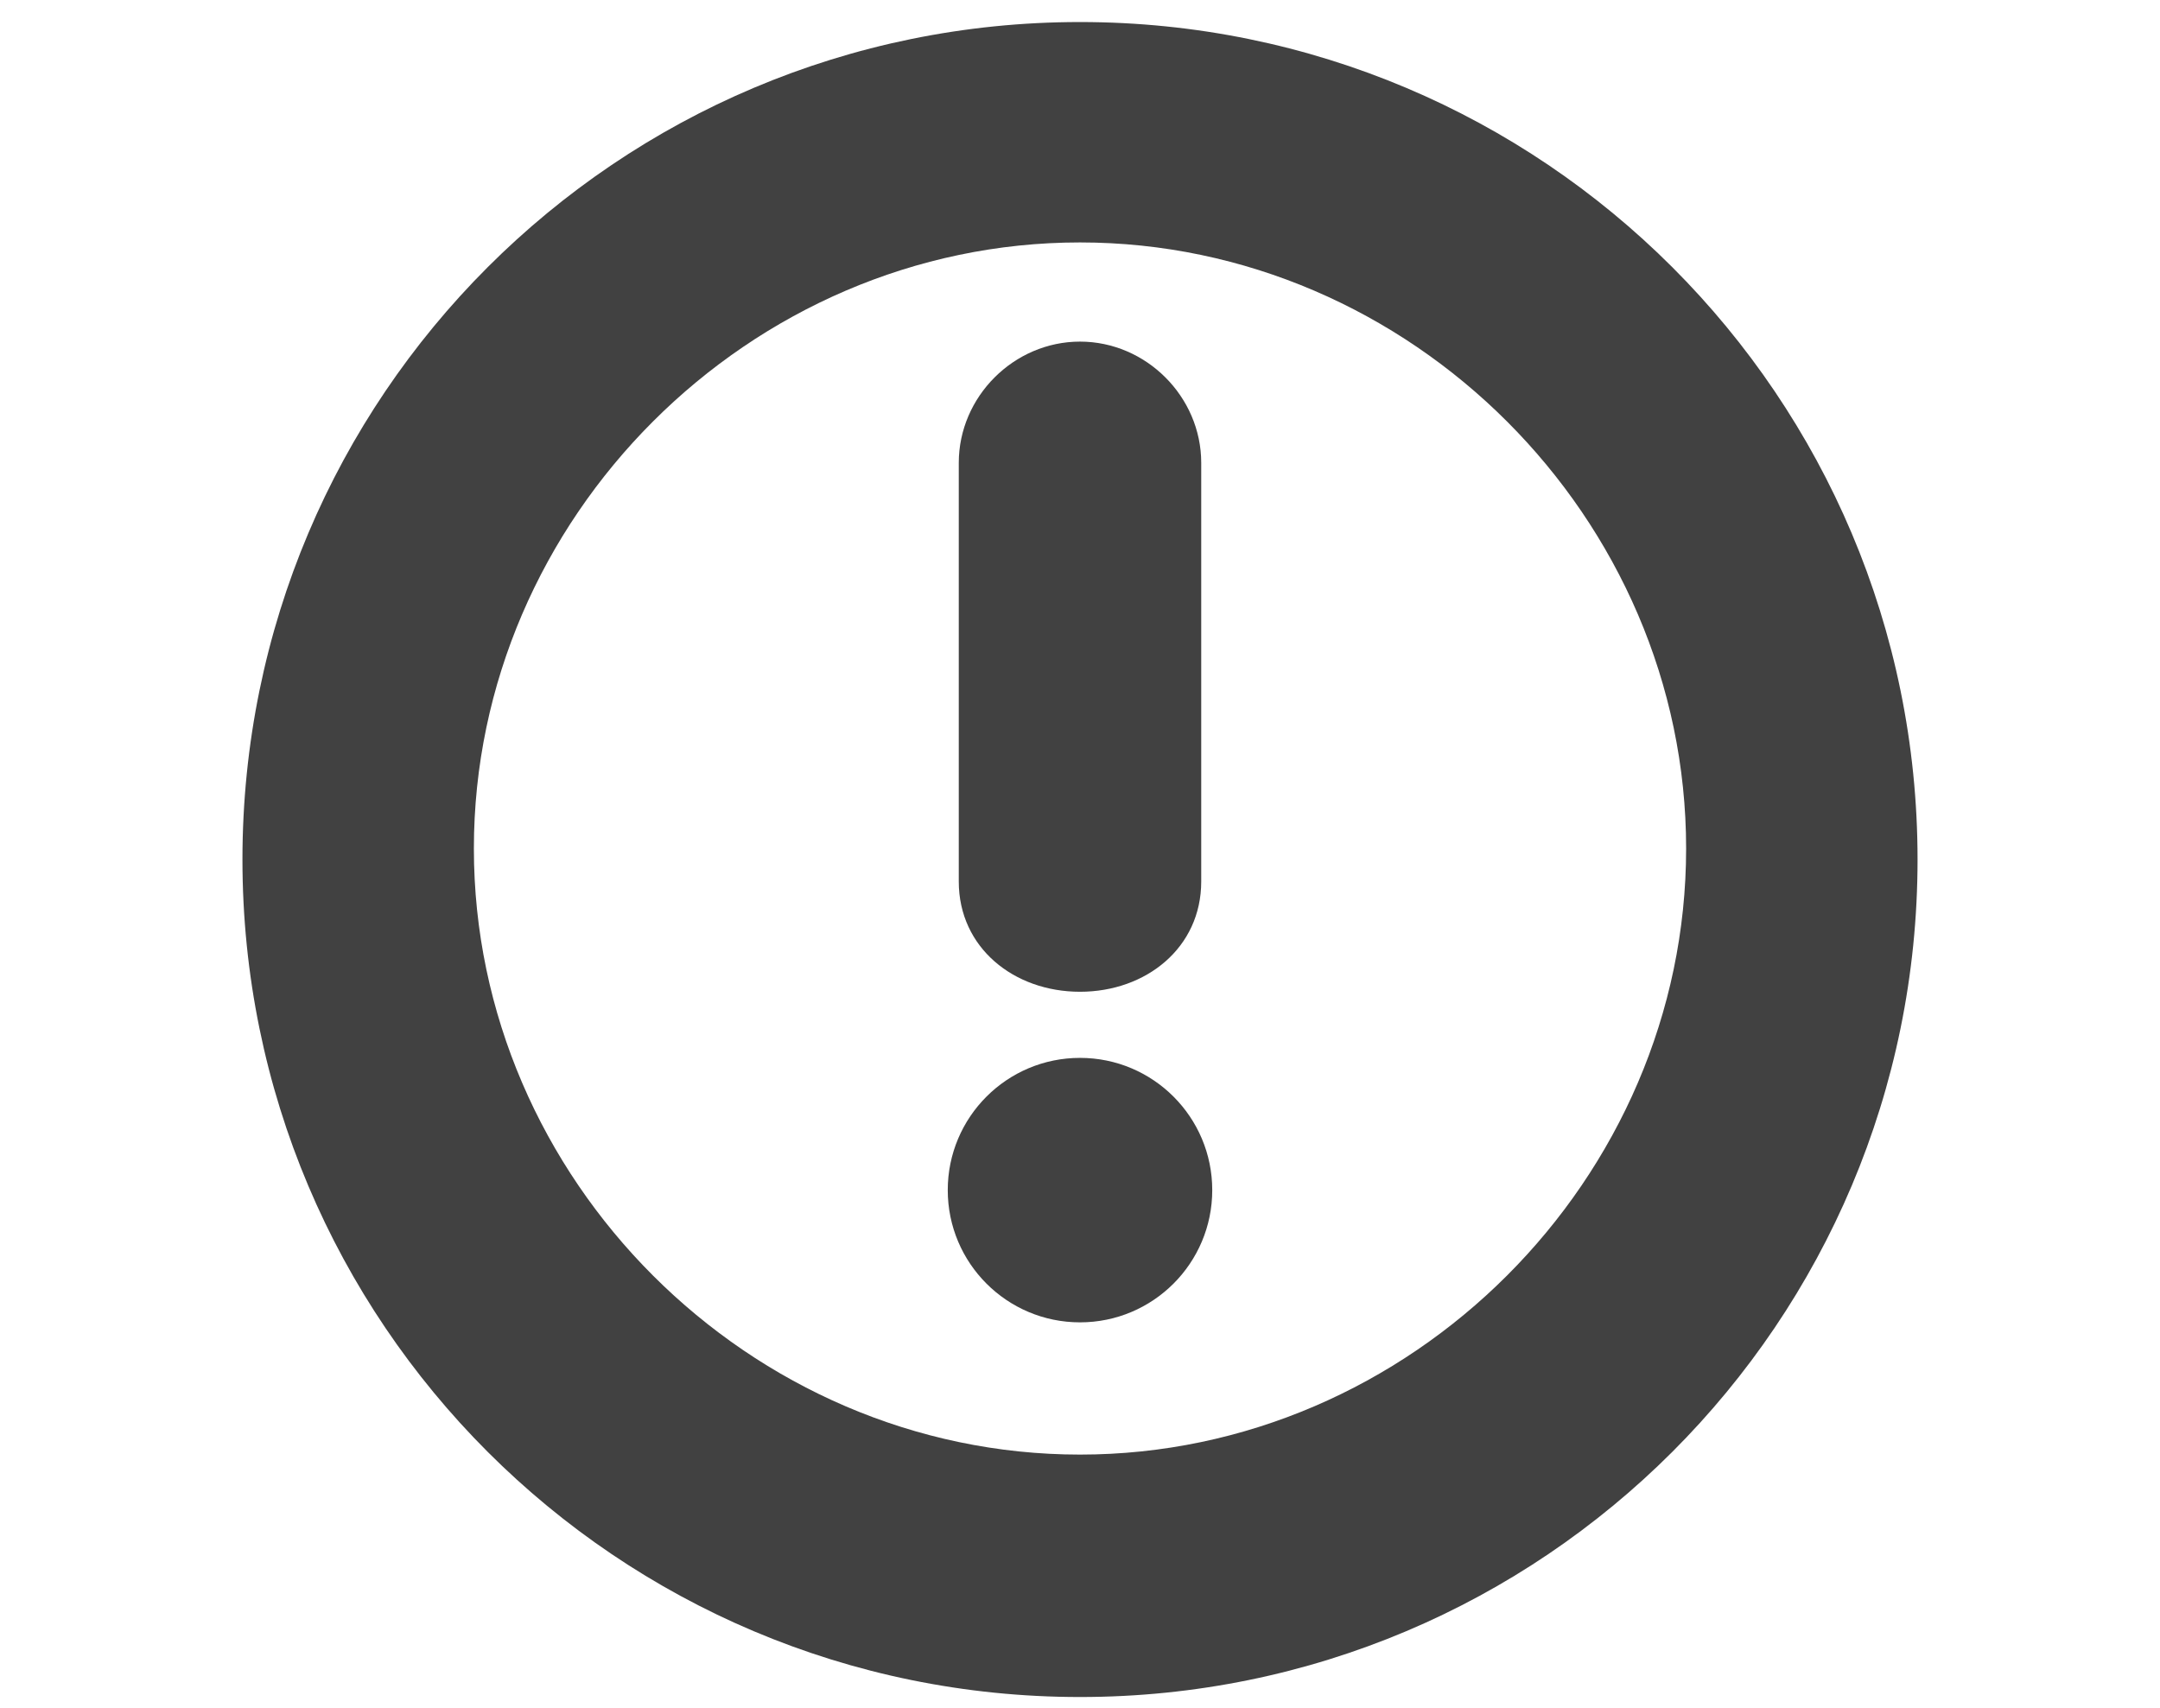
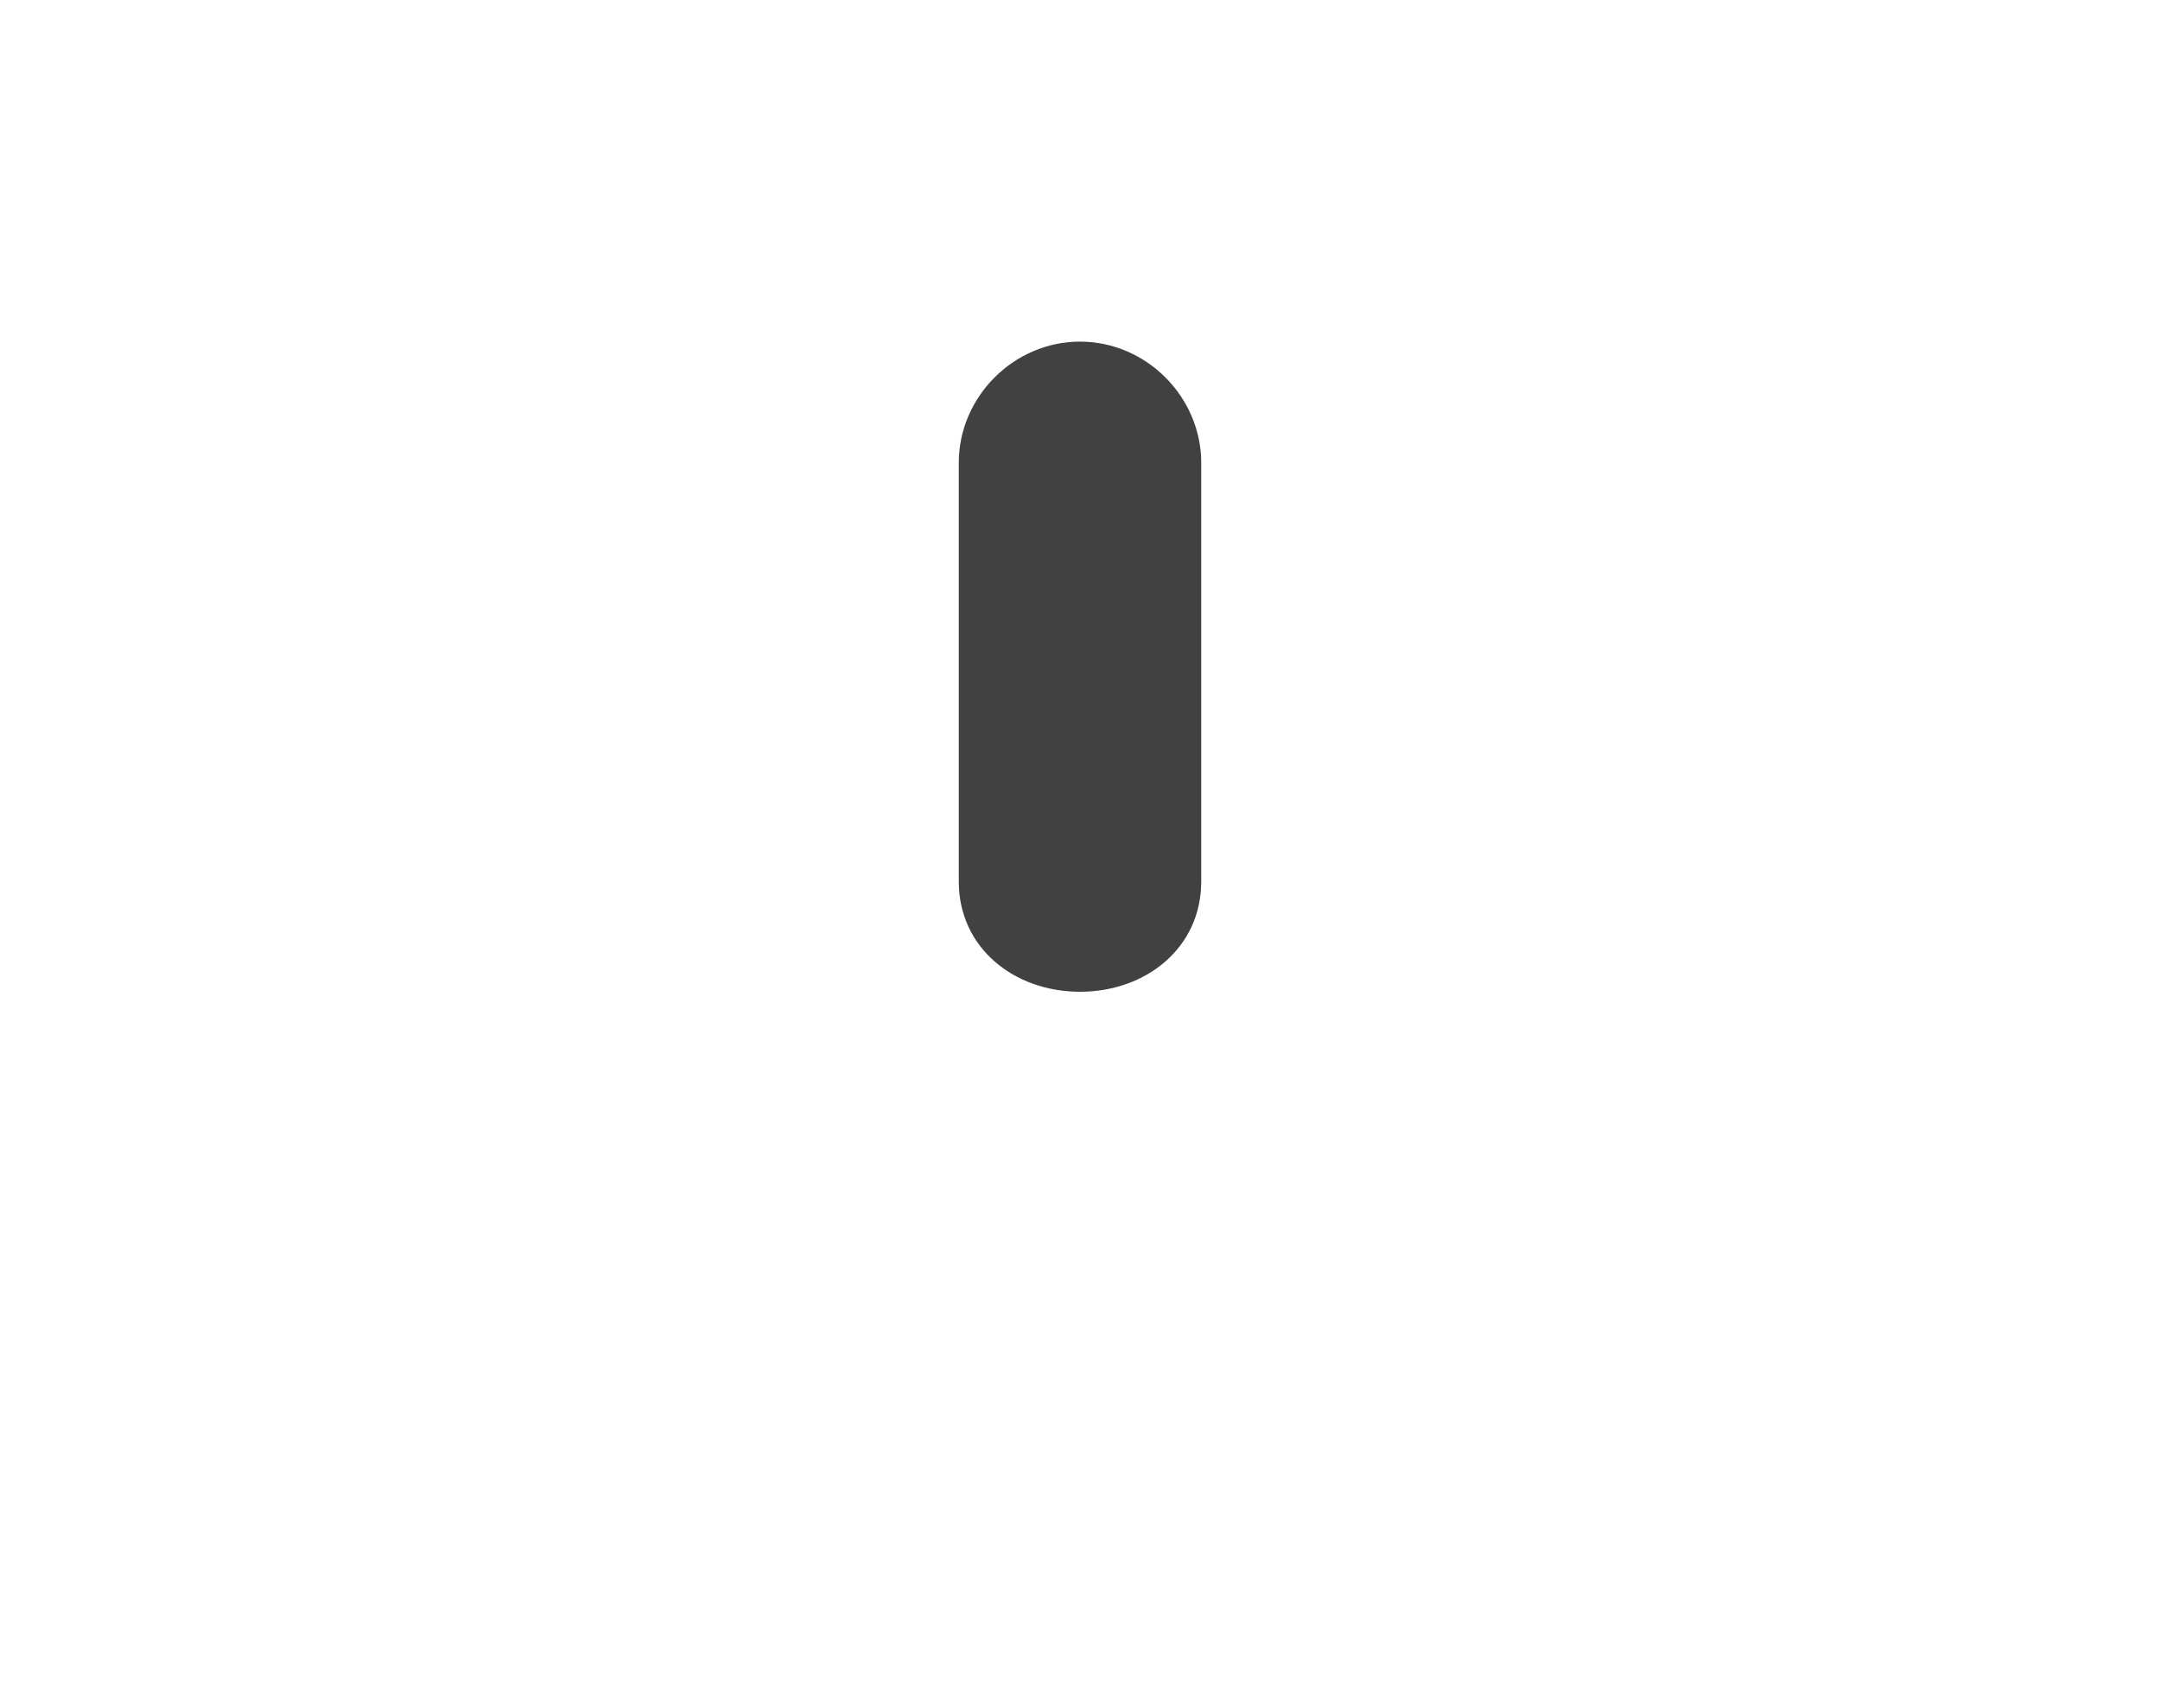
<svg xmlns="http://www.w3.org/2000/svg" version="1.1" id="Capa_1" x="0px" y="0px" viewBox="0 0 19.6 15.5" style="enable-background:new 0 0 19.6 15.5;" xml:space="preserve">
  <style type="text/css">
	.st0{fill:#414141;}
</style>
  <g>
    <g>
-       <path class="st0" d="M9.8,15.4c-4.2,0-7.6-3.4-7.6-7.6s3.4-7.6,7.6-7.6s7.6,3.4,7.6,7.6S14,15.4,9.8,15.4z M9.8,2.2    c-3,0-5.5,2.5-5.5,5.5s2.5,5.5,5.5,5.5s5.5-2.5,5.5-5.5S12.8,2.2,9.8,2.2z" />
-     </g>
+       </g>
    <g>
      <path class="st0" d="M9.8,9C9.2,9,8.7,8.6,8.7,8V4.2c0-0.6,0.5-1.1,1.1-1.1s1.1,0.5,1.1,1.1V8C10.9,8.6,10.4,9,9.8,9z" />
    </g>
    <g>
-       <circle class="st0" cx="9.8" cy="10.8" r="1.2" />
-     </g>
+       </g>
  </g>
</svg>